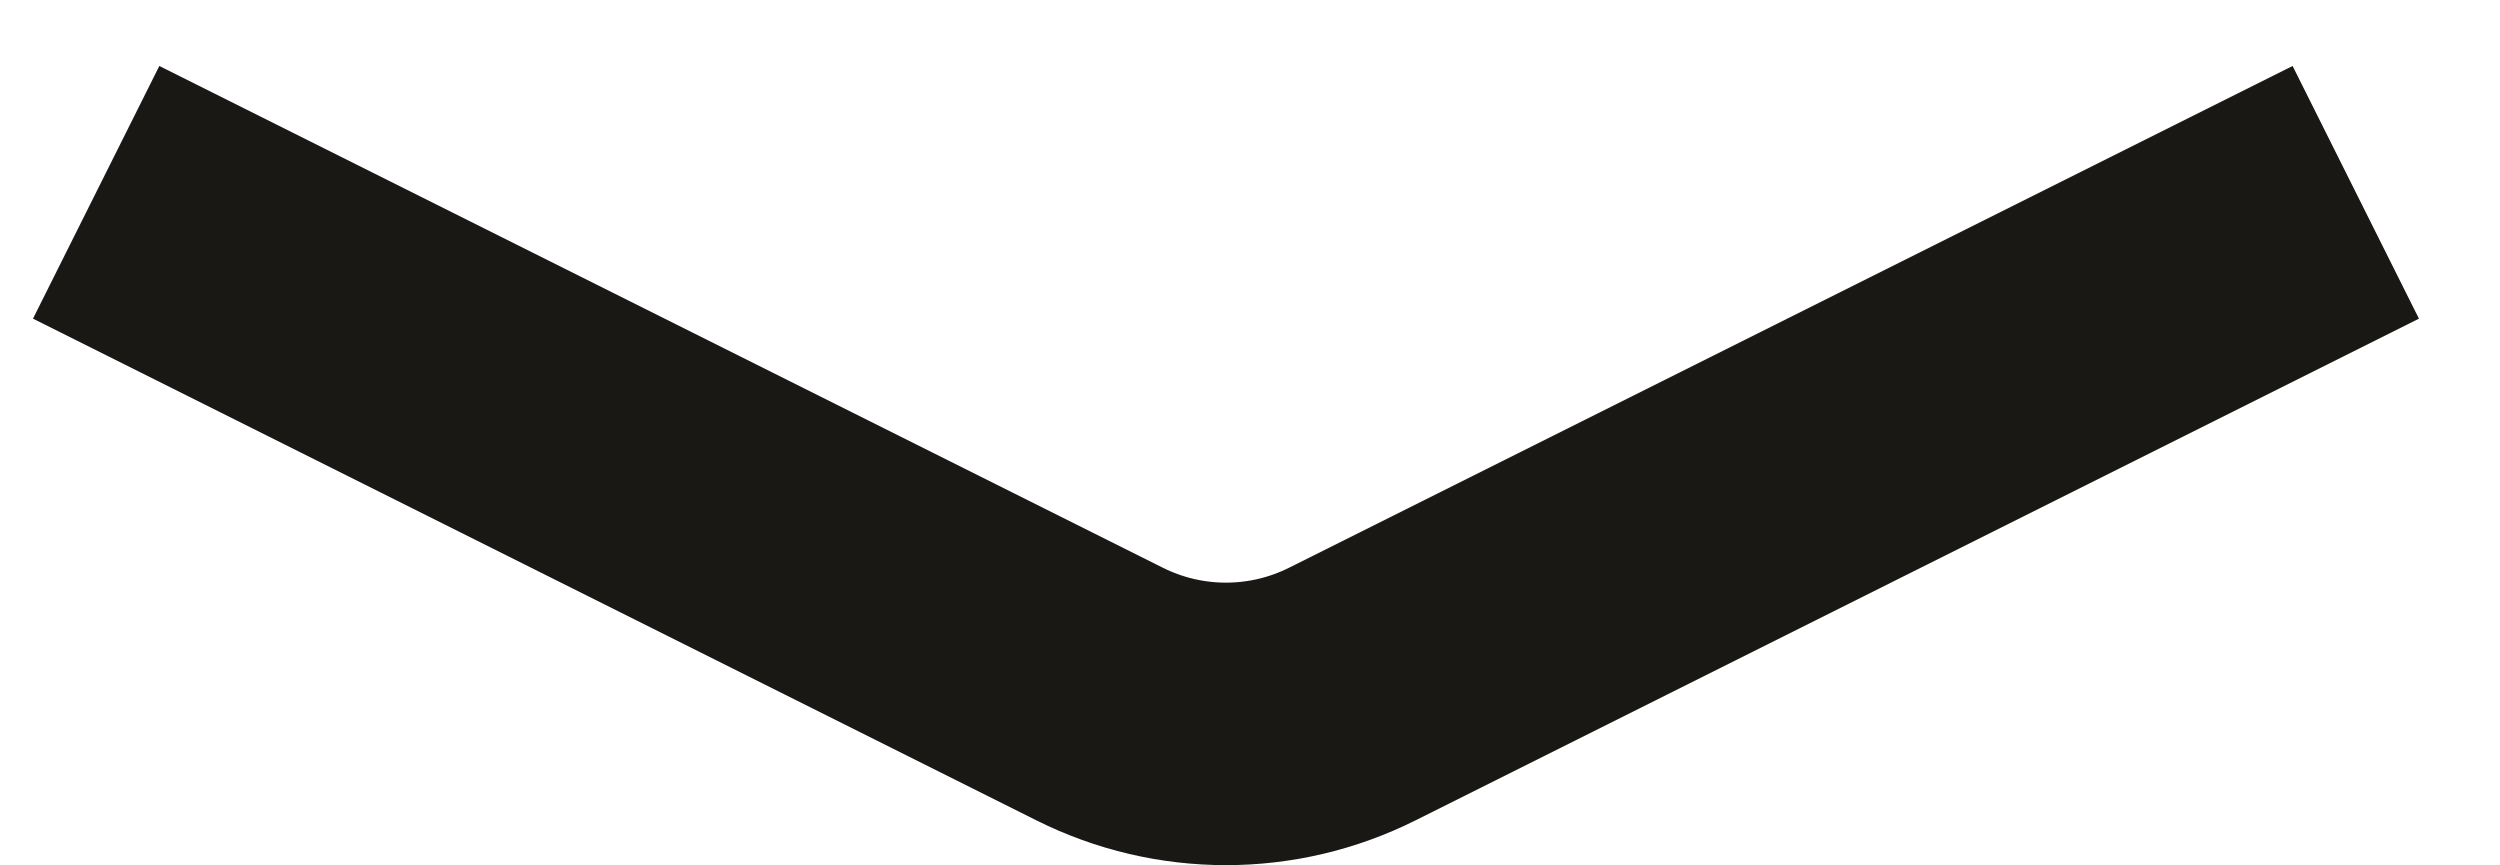
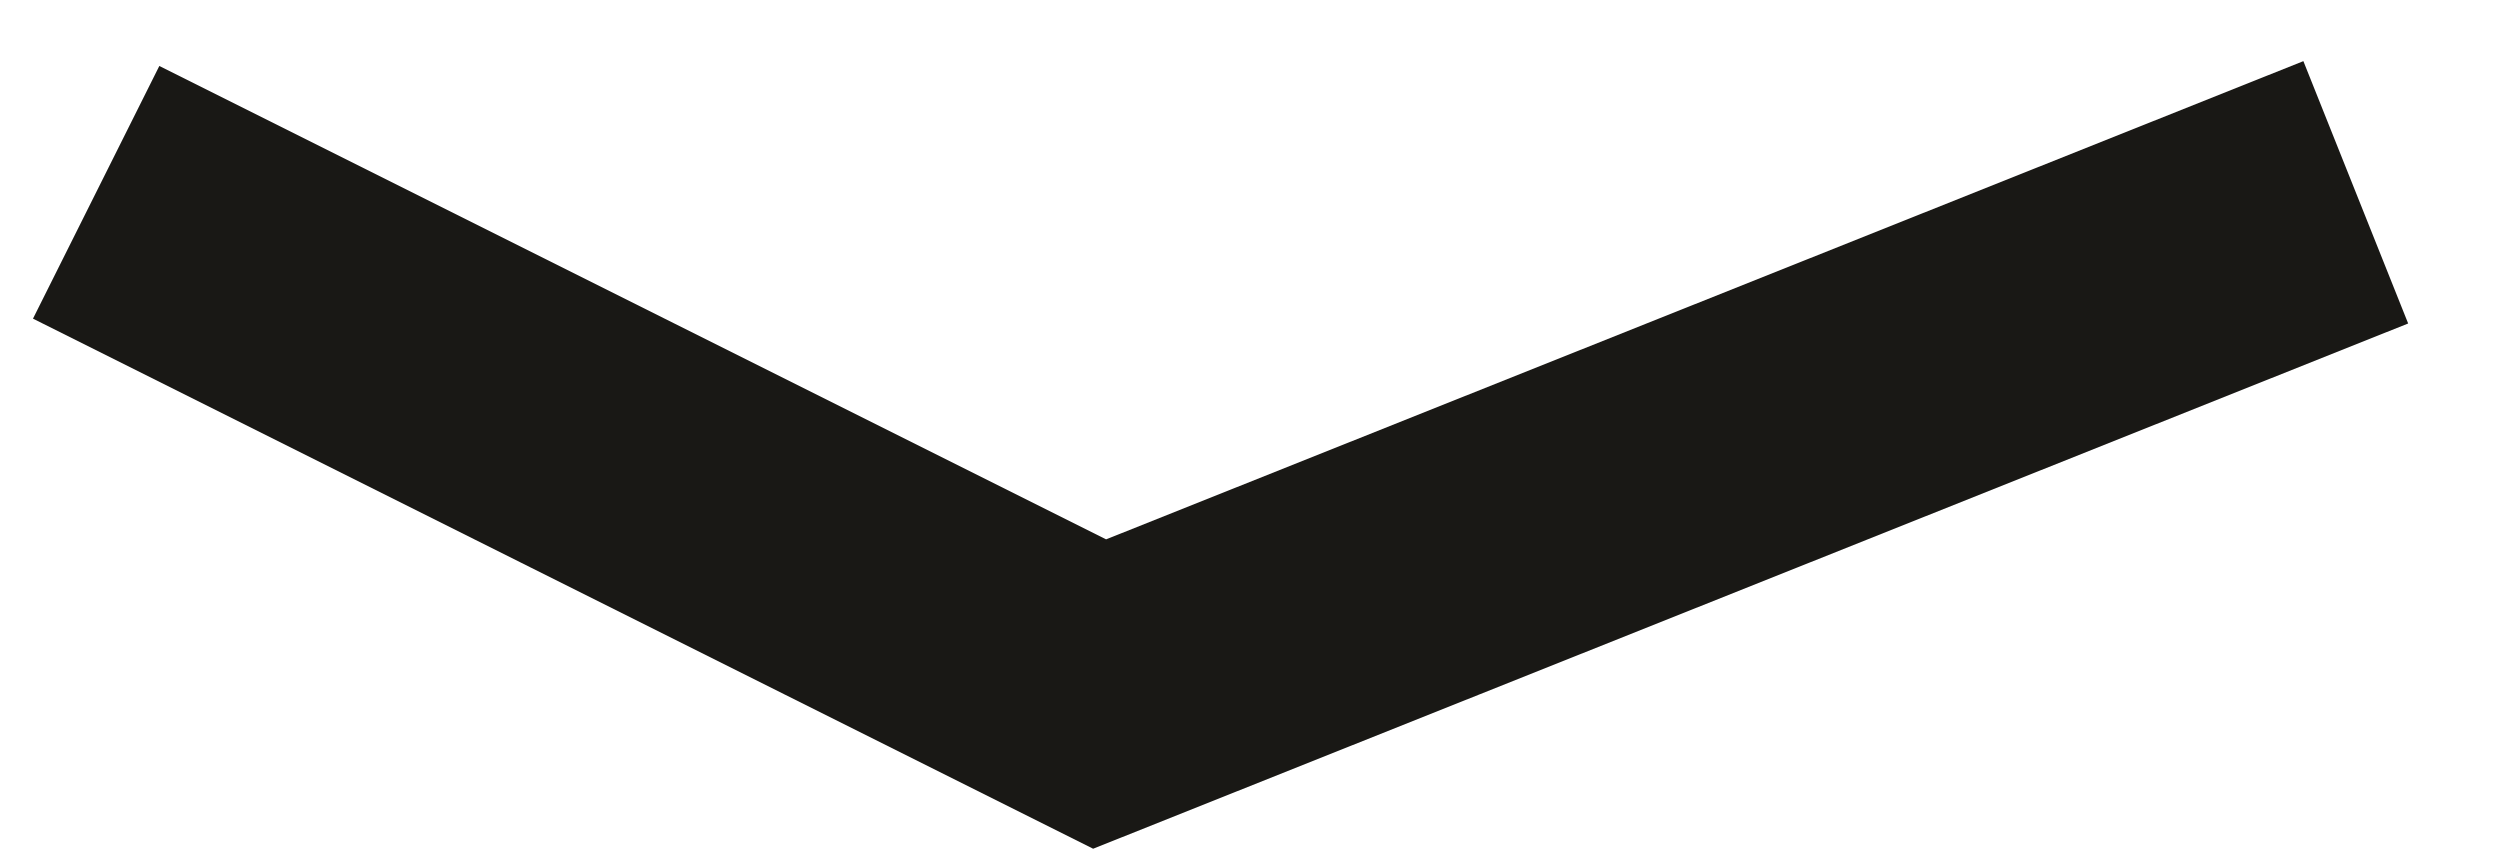
<svg xmlns="http://www.w3.org/2000/svg" fill="none" height="100%" overflow="visible" preserveAspectRatio="none" style="display: block;" viewBox="0 0 26 9" width="100%">
-   <path d="M1 2L11.436 7.218C12.263 7.632 13.237 7.632 14.064 7.218L24.5 2" id="Vector 3" stroke="#191815" stroke-width="2.938" />
+   <path d="M1 2L11.436 7.218L24.5 2" id="Vector 3" stroke="#191815" stroke-width="2.938" />
</svg>